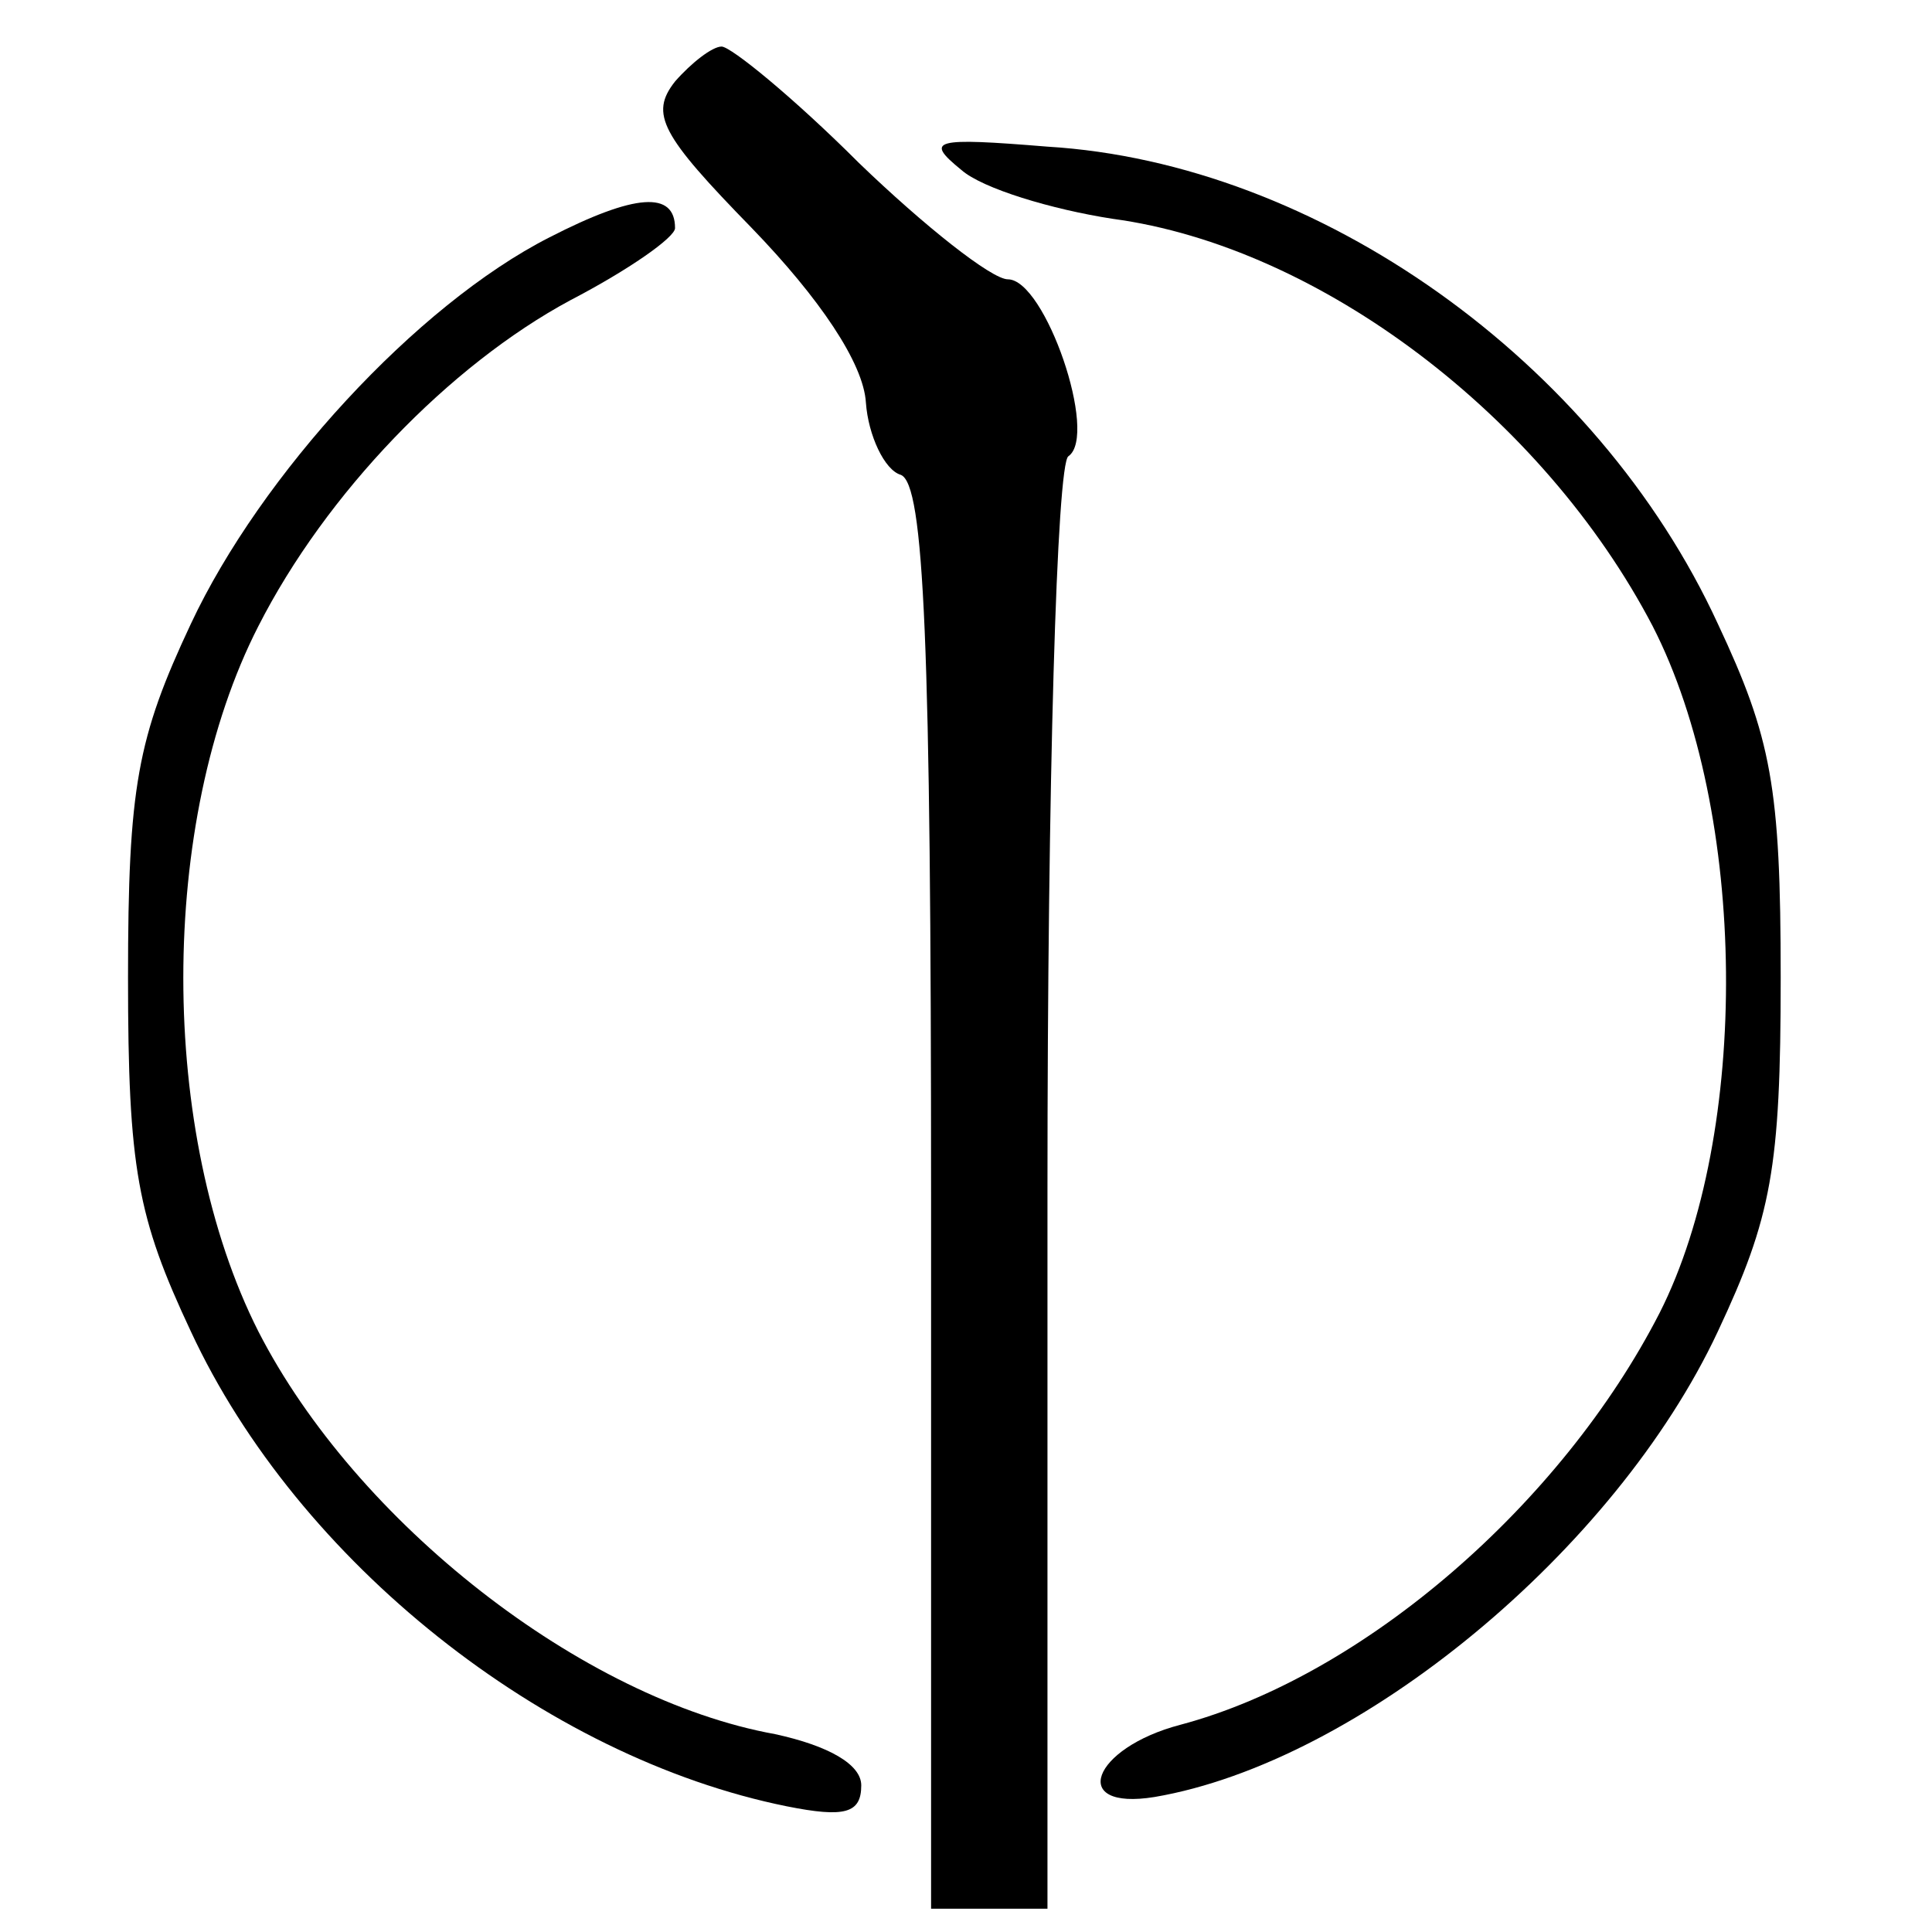
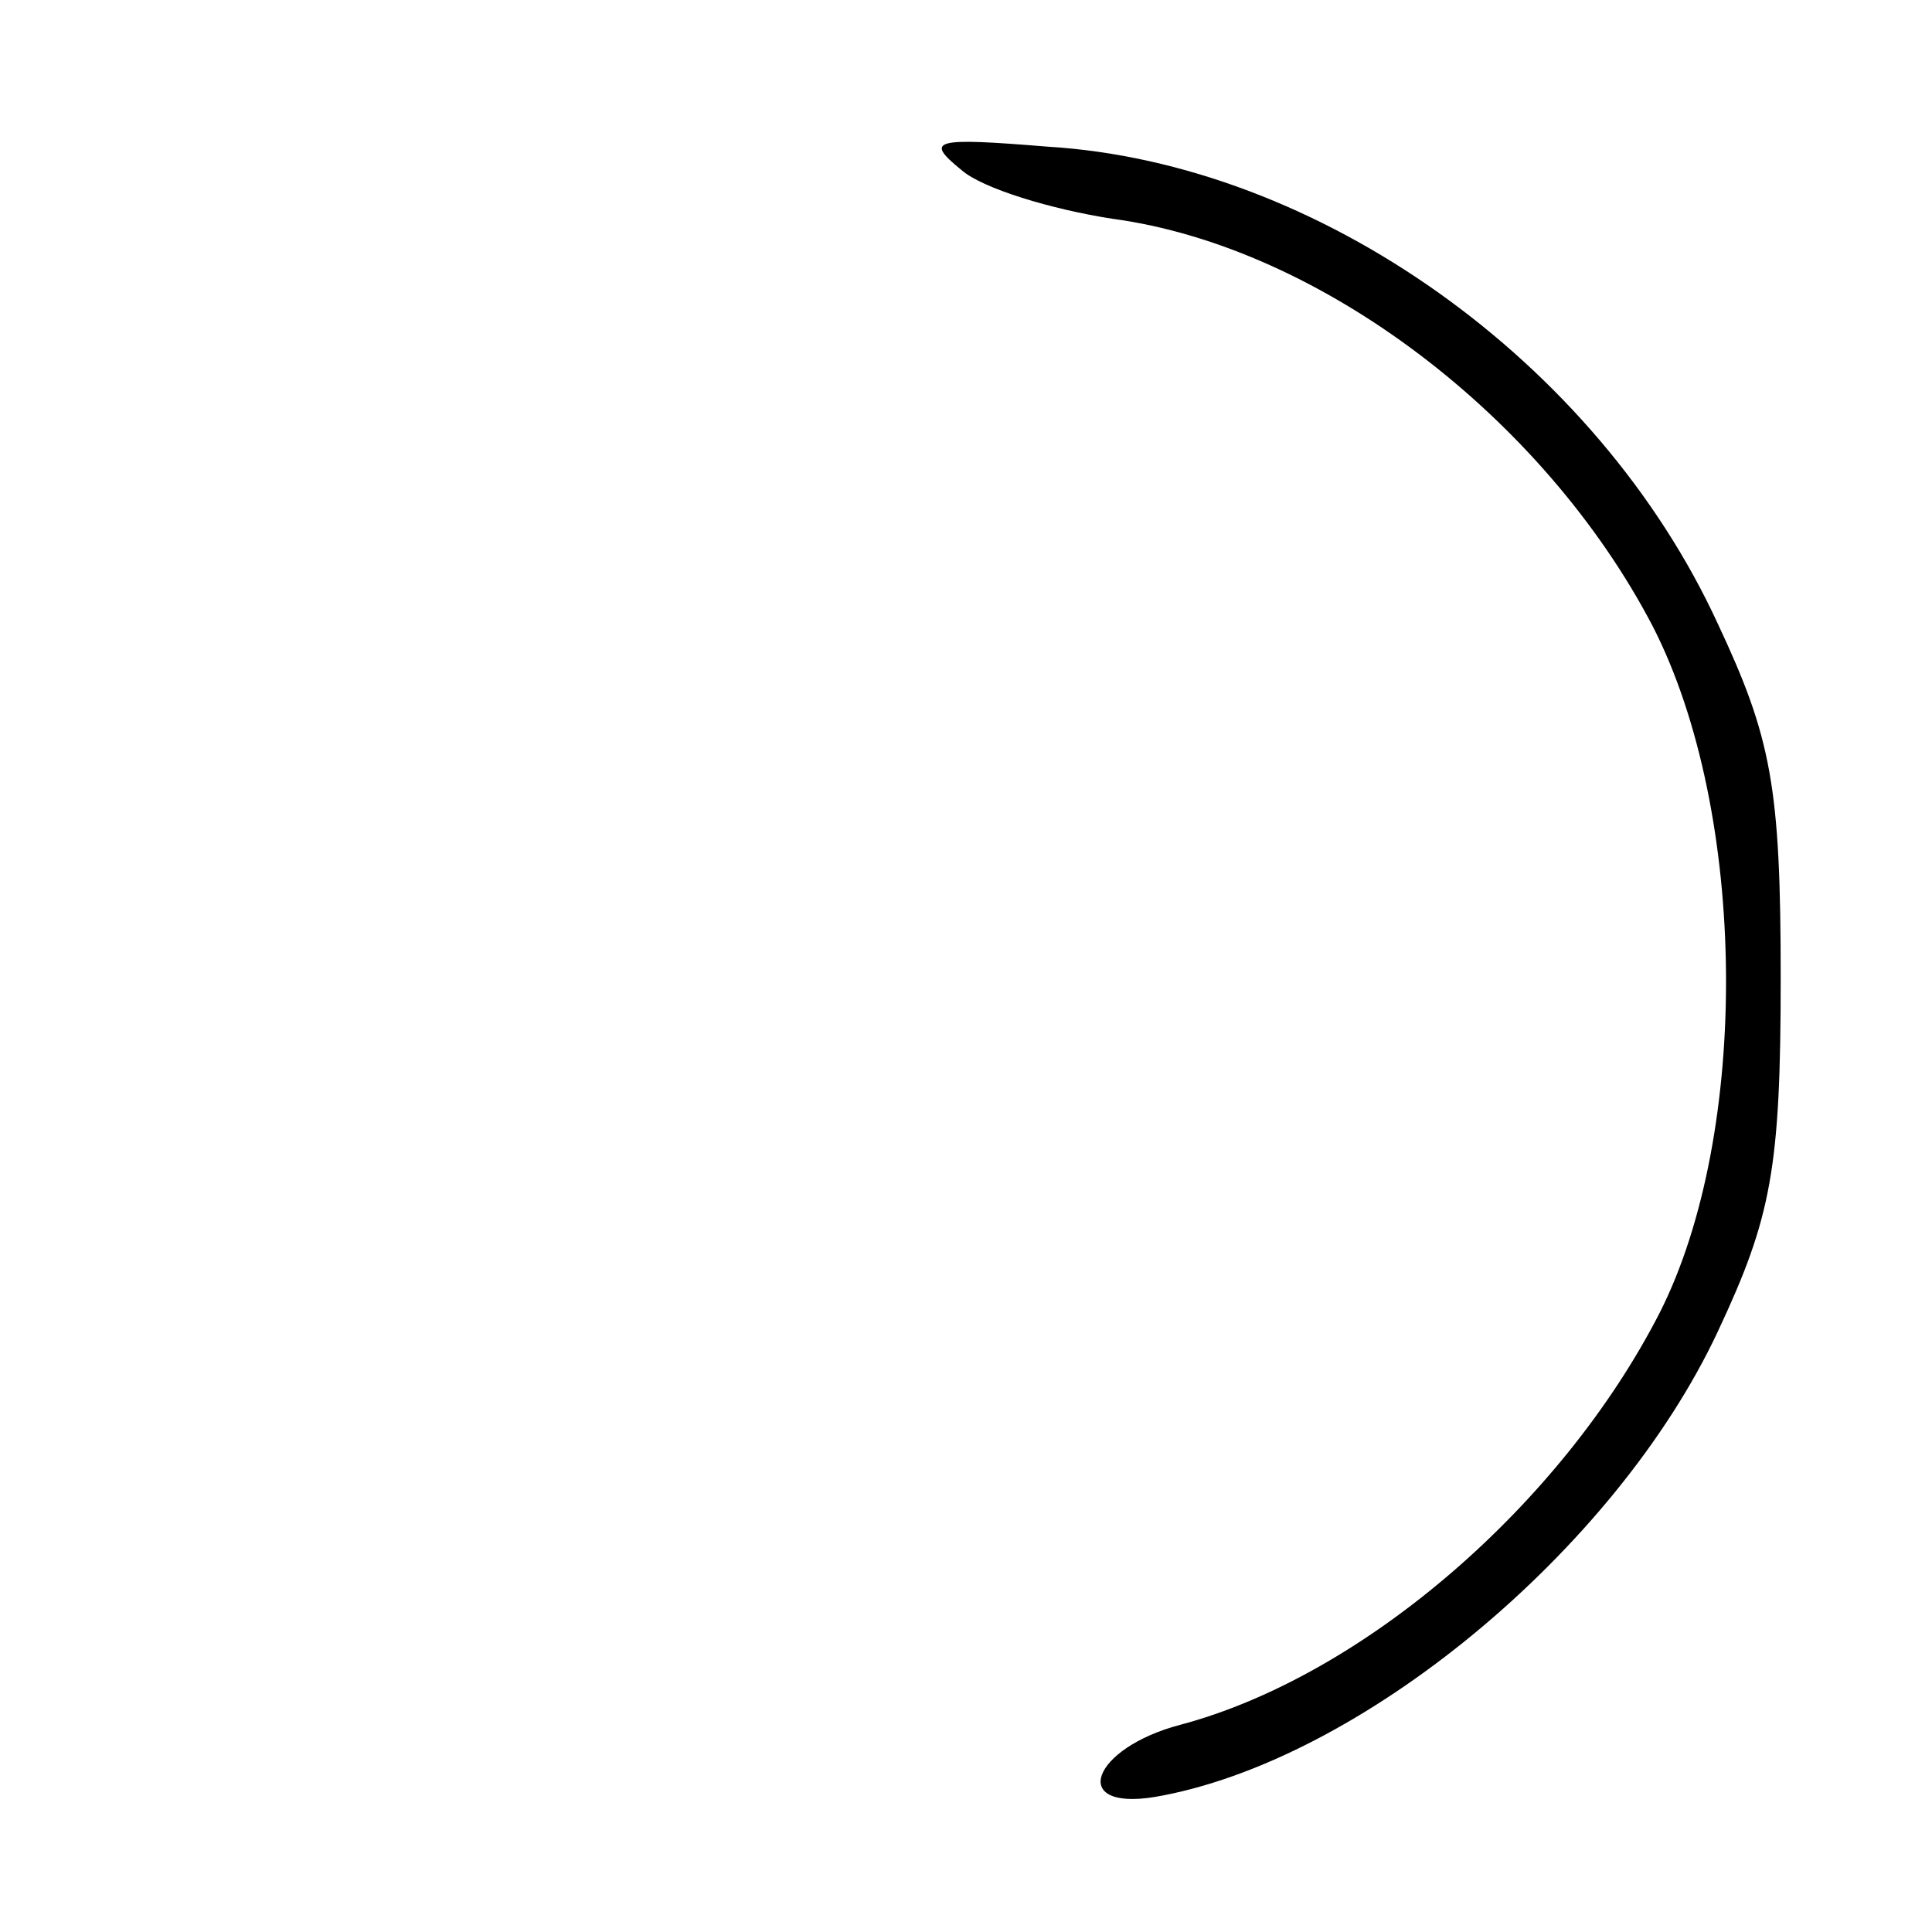
<svg xmlns="http://www.w3.org/2000/svg" version="1.0" width="83pt" height="83pt" viewBox="0 0 83 83" preserveAspectRatio="xMidYMid meet">
  <g transform="translate(0,83) scale(0.1,-0.1)" fill="#000000" stroke="none">
-     <path d="M290 795 c-11 -14 -6 -23 33 -63 29 -30 48 -58 49 -75 1 -14 8 -29 15 -31 10 -4 13 -71 13 -311 l0 -305 25 0 25 0 0 309 c0 175 4 312 9 315 13 9 -10 76 -26 76 -7 0 -36 23 -64 50 -28 28 -55 50 -59 50 -4 0 -13 -7 -20 -15z" />
    <path d="M413 757 c9 -8 39 -17 65 -21 89 -12 185 -85 232 -175 41 -80 42 -218 3 -295 -42 -82 -127 -156 -206 -177 -38 -10 -48 -37 -11 -31 88 15 198 106 242 200 23 49 27 70 27 152 0 82 -4 103 -27 152 -52 113 -172 198 -288 205 -49 4 -53 3 -37 -10z" />
-     <path d="M236 728 c-57 -29 -124 -102 -154 -166 -23 -49 -27 -70 -27 -152 0 -82 4 -103 27 -152 46 -99 152 -183 256 -204 25 -5 32 -3 32 9 0 9 -14 17 -37 22 -83 15 -180 91 -222 173 -43 85 -43 219 0 303 29 57 82 112 134 140 25 13 45 27 45 31 0 16 -17 15 -54 -4z" />
  </g>
</svg>